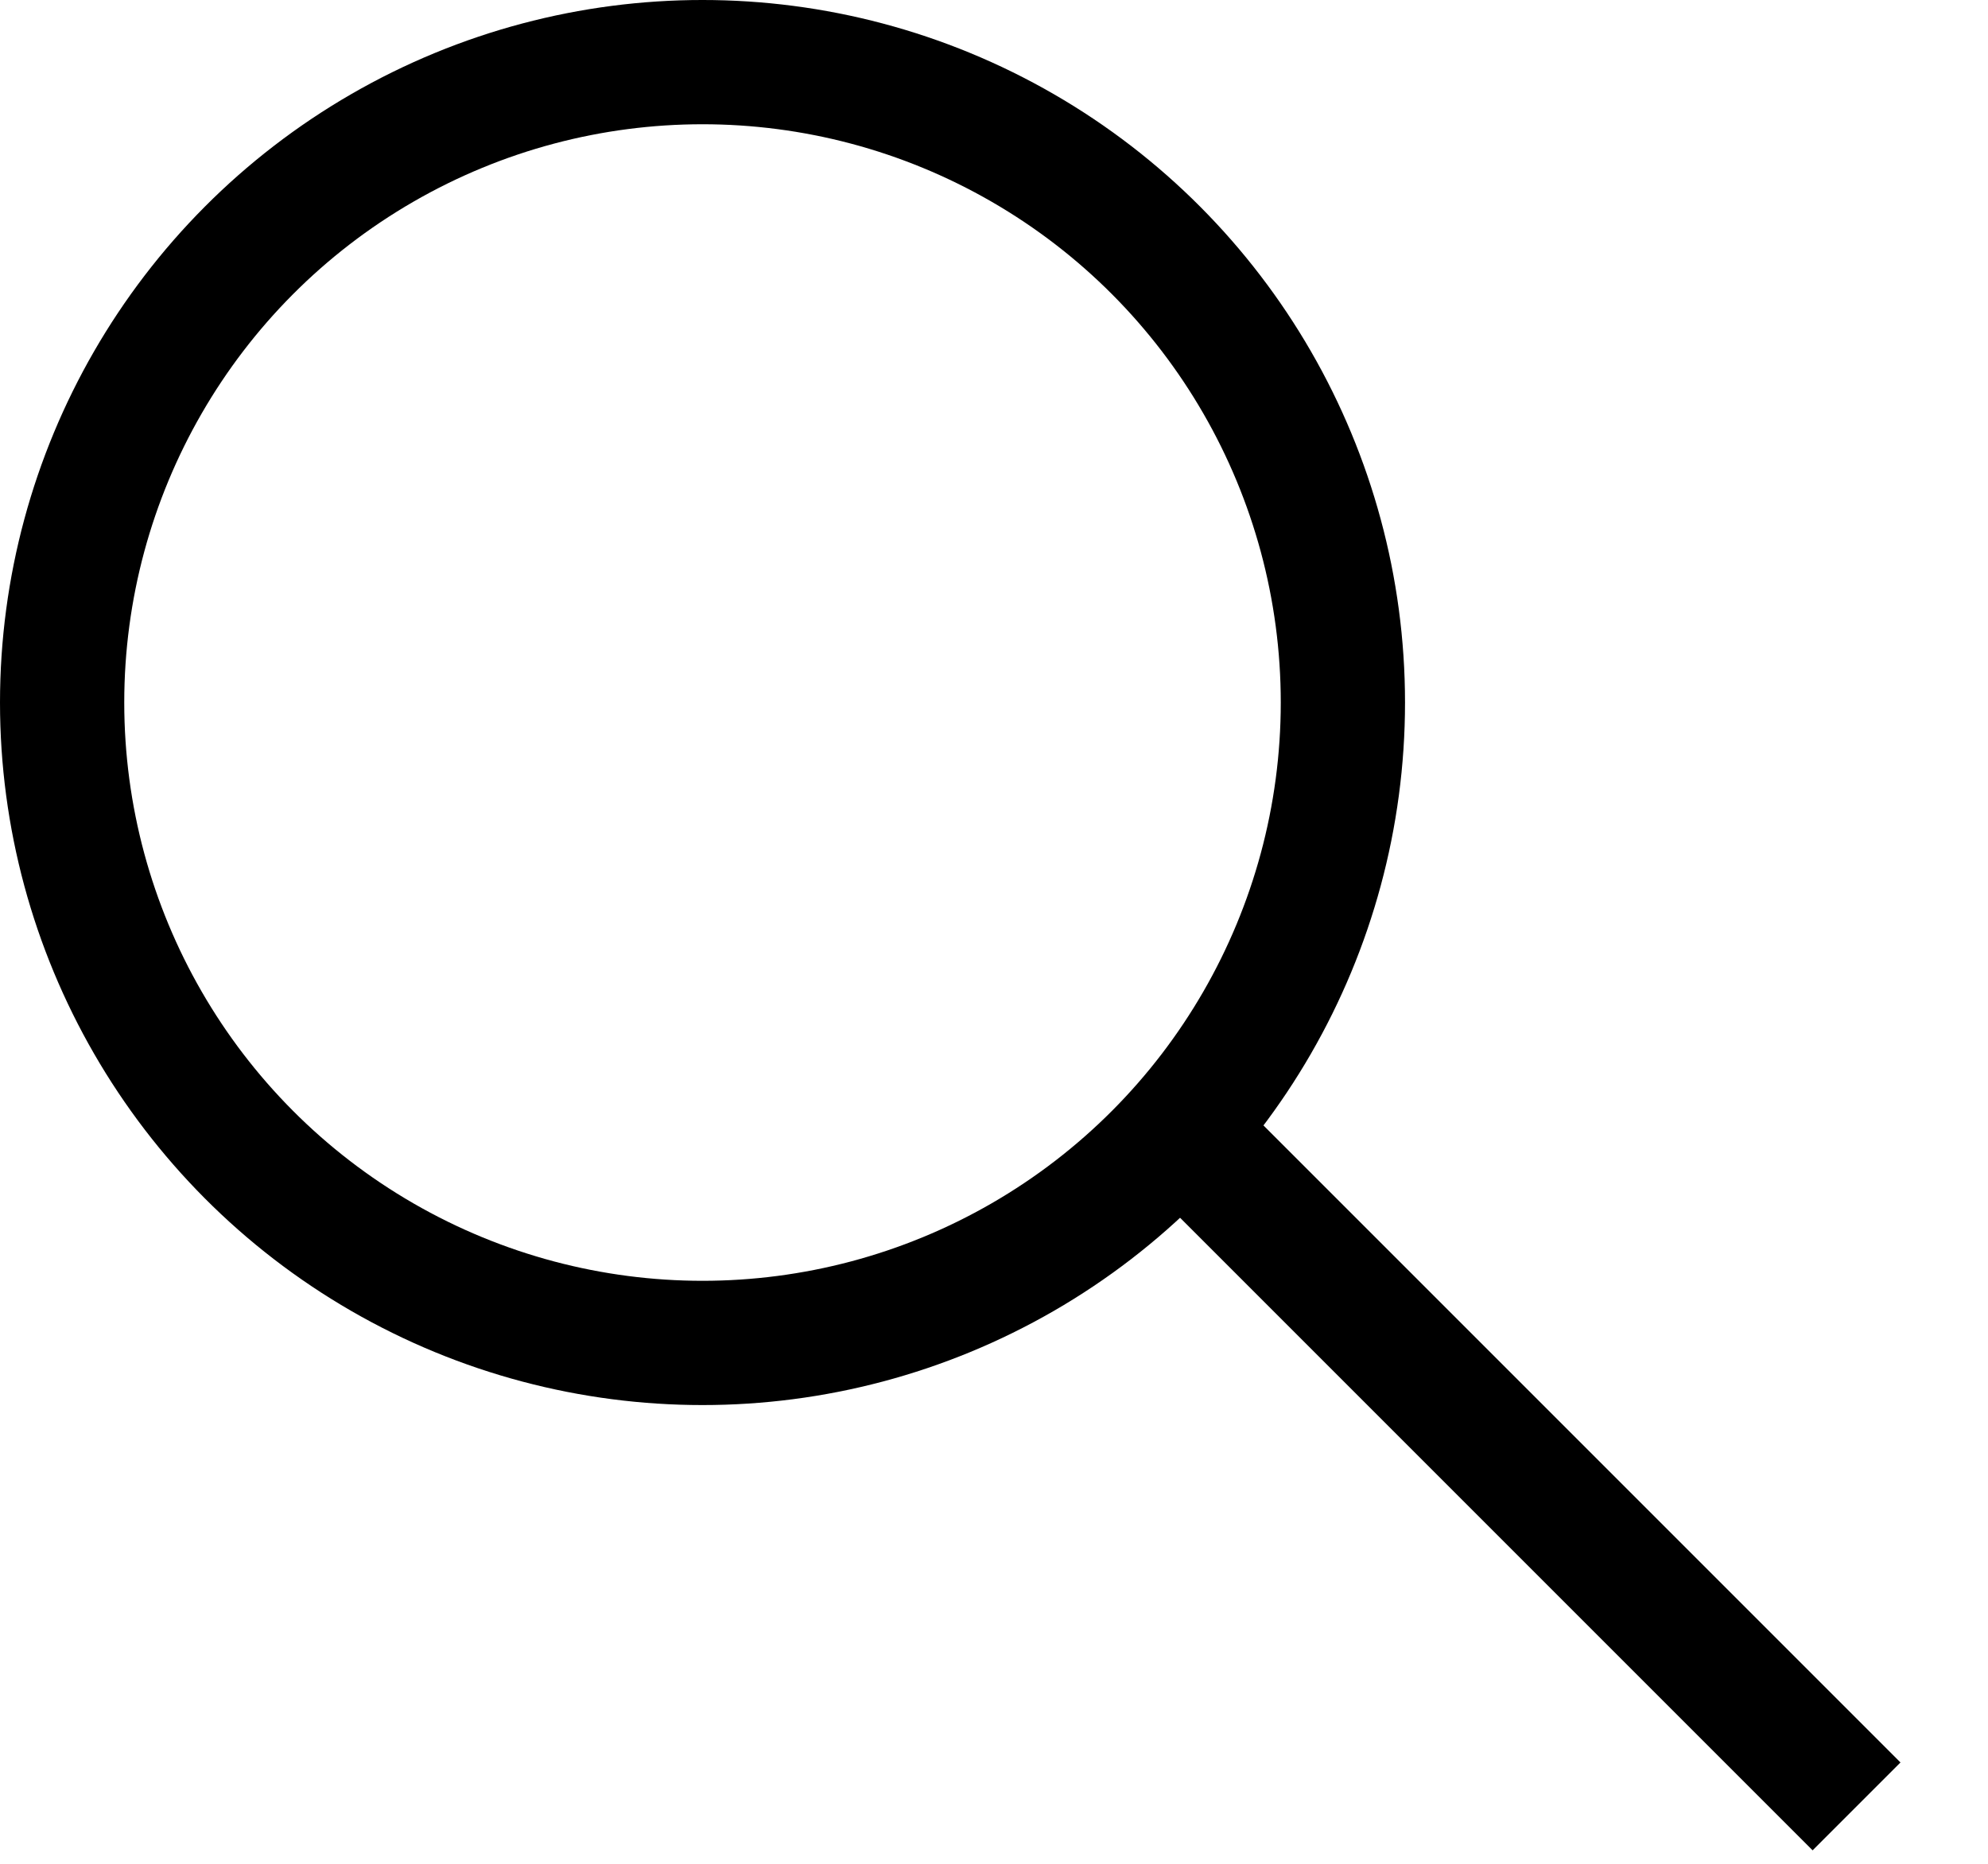
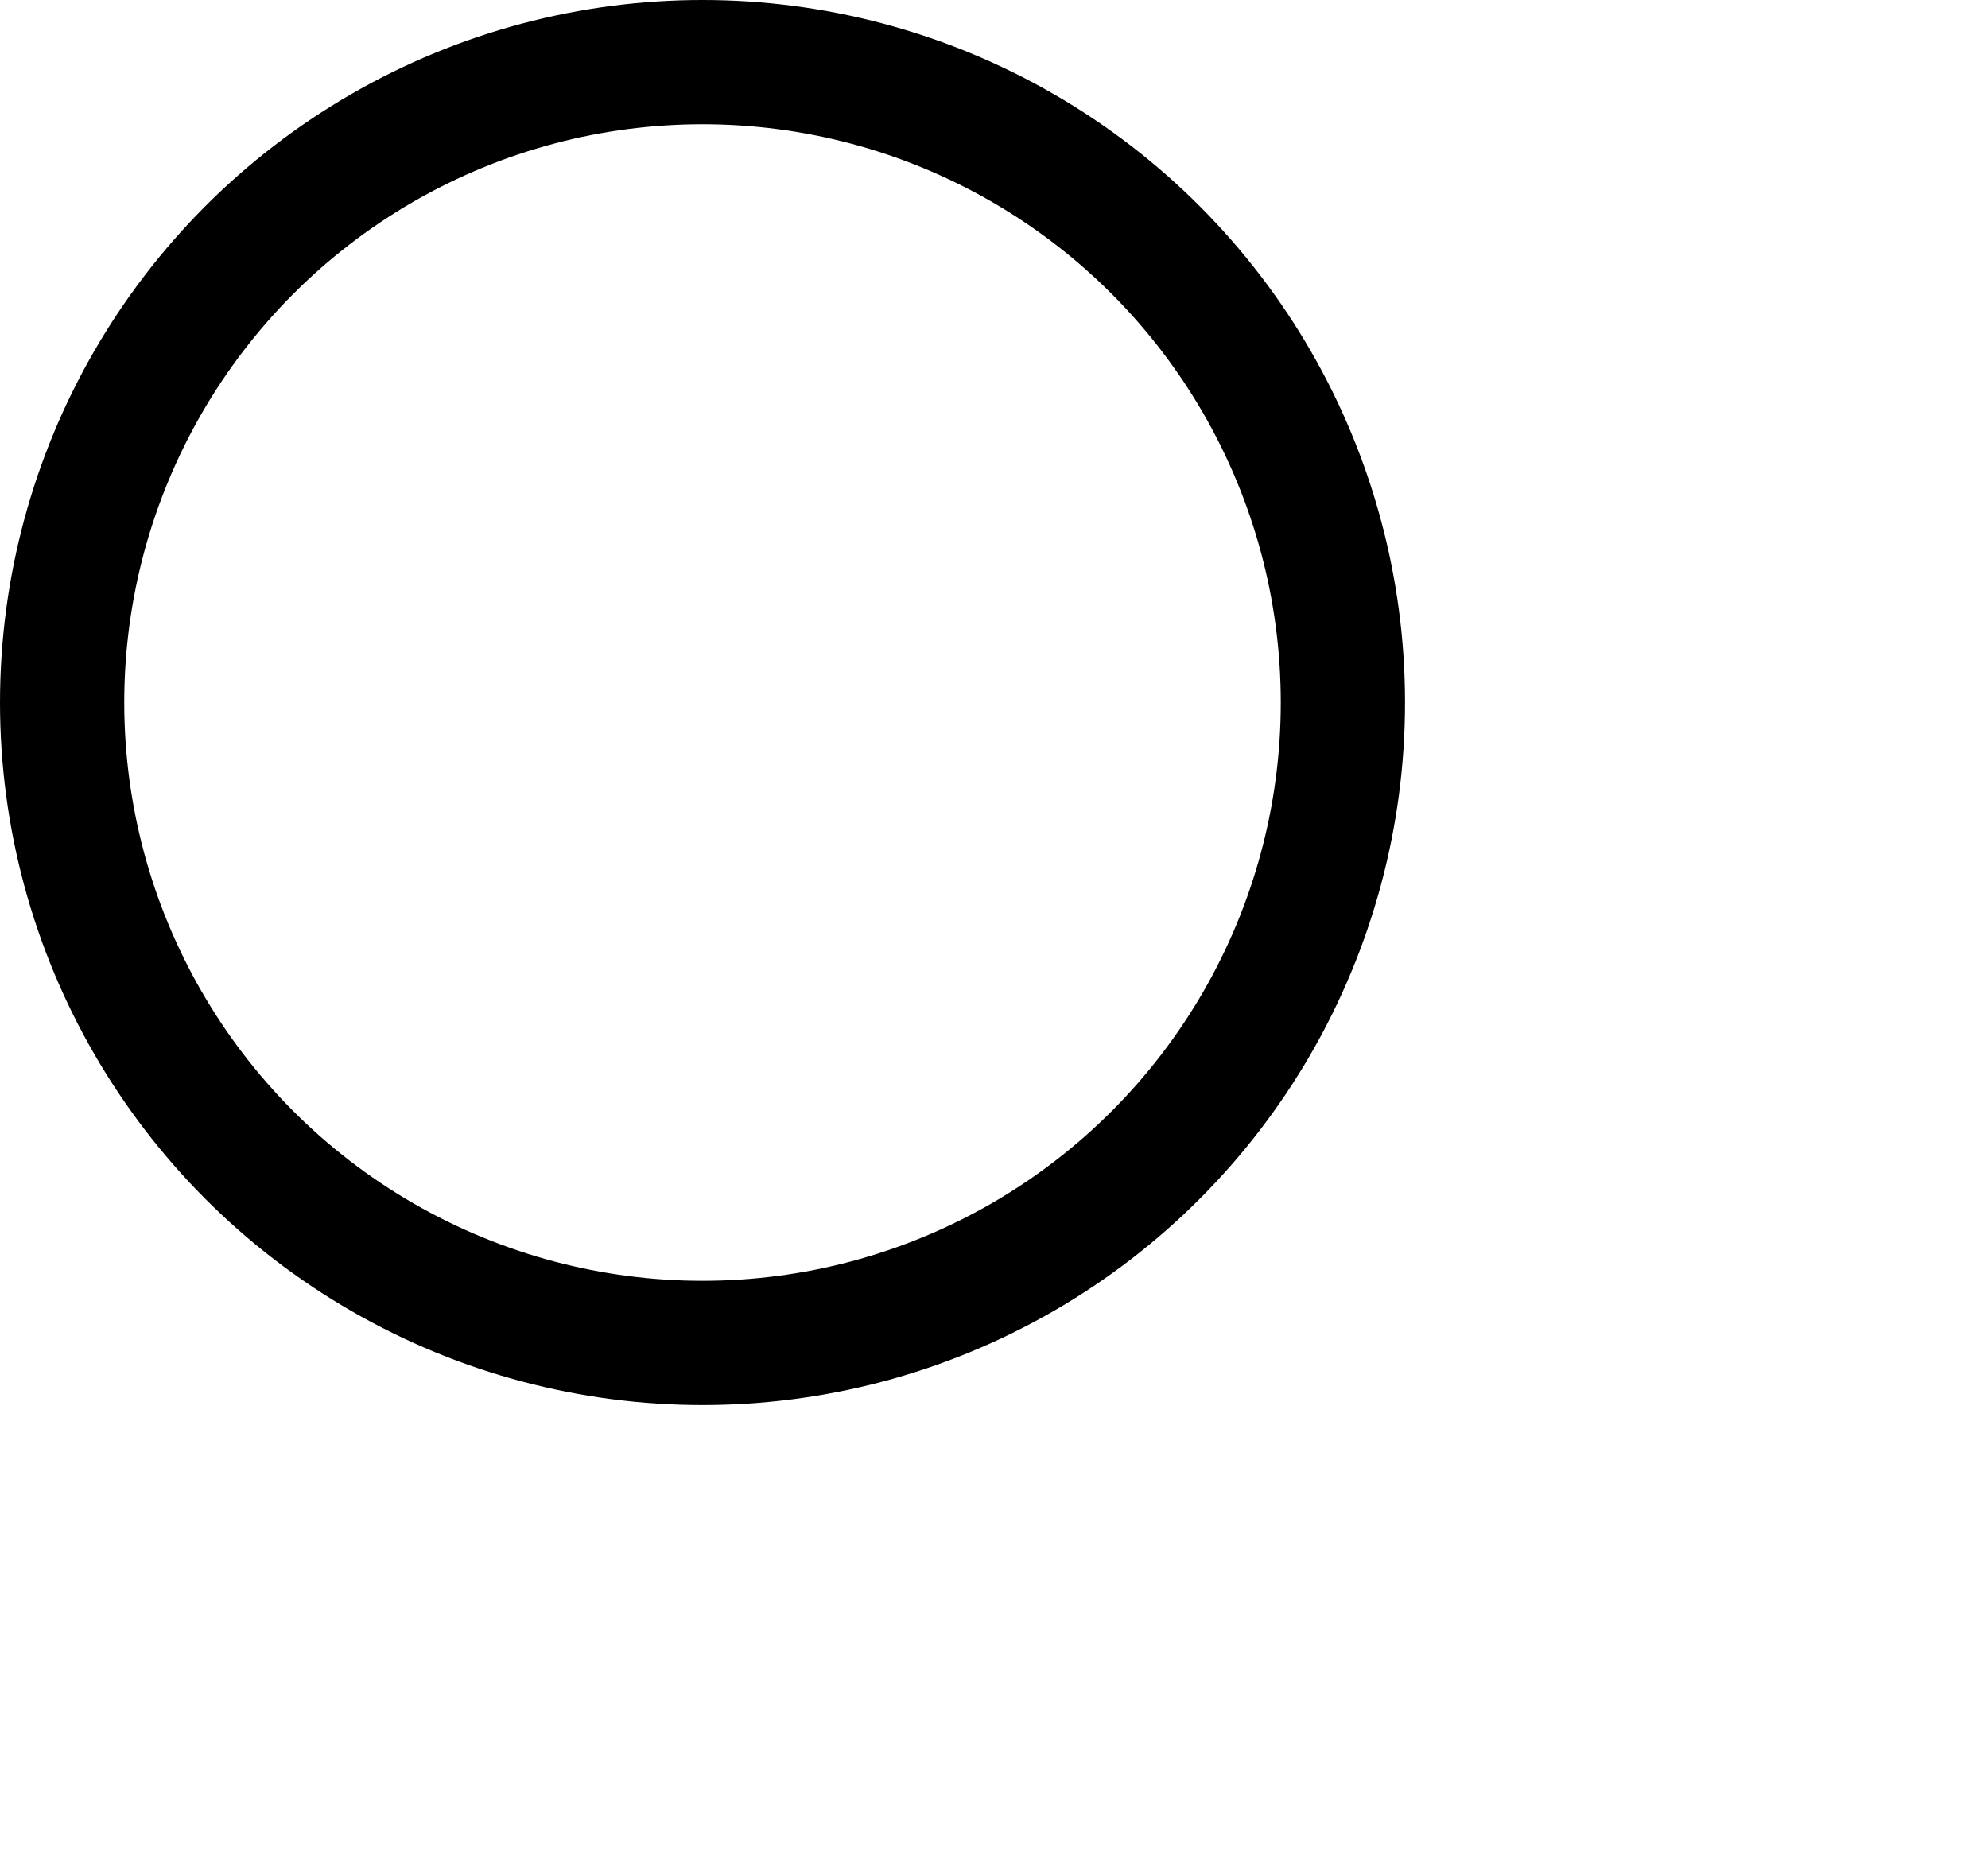
<svg xmlns="http://www.w3.org/2000/svg" width="16" height="15" viewBox="0 0 16 15" fill="none">
  <circle cx="5.654" cy="5.654" r="5.154" stroke="black" />
-   <path d="M14.942 14.538L9.289 8.885" stroke="black" />
</svg>